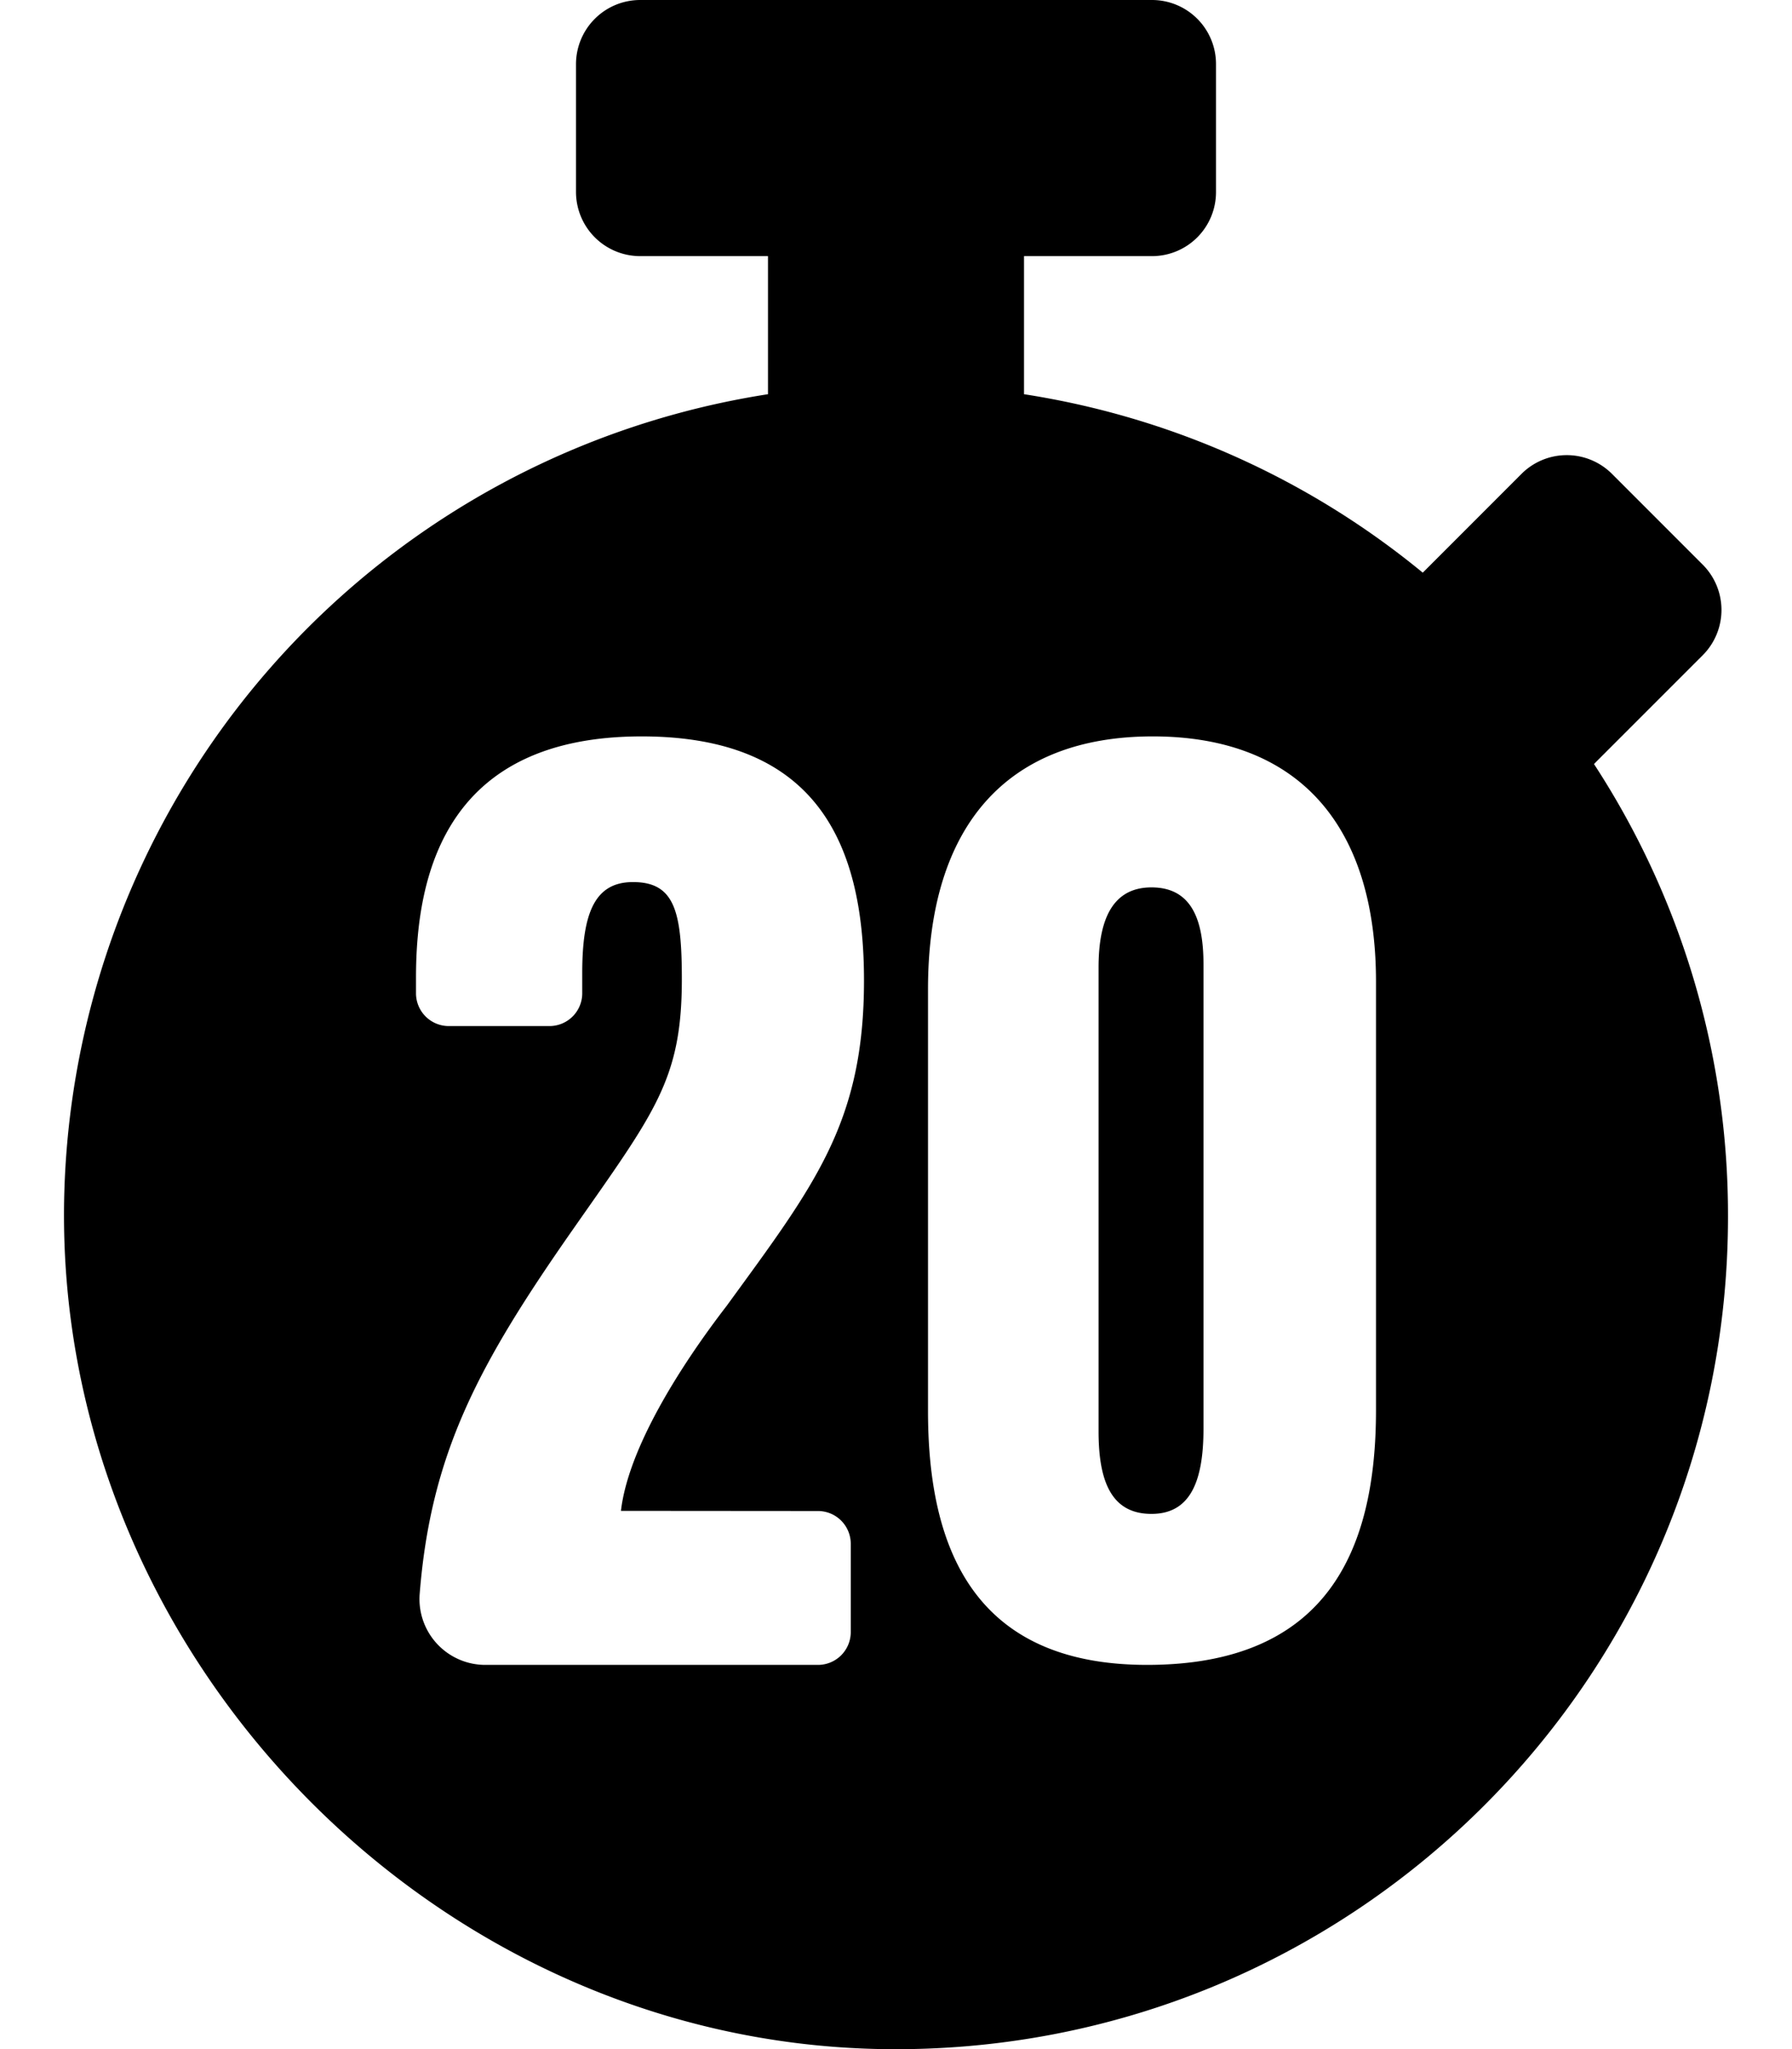
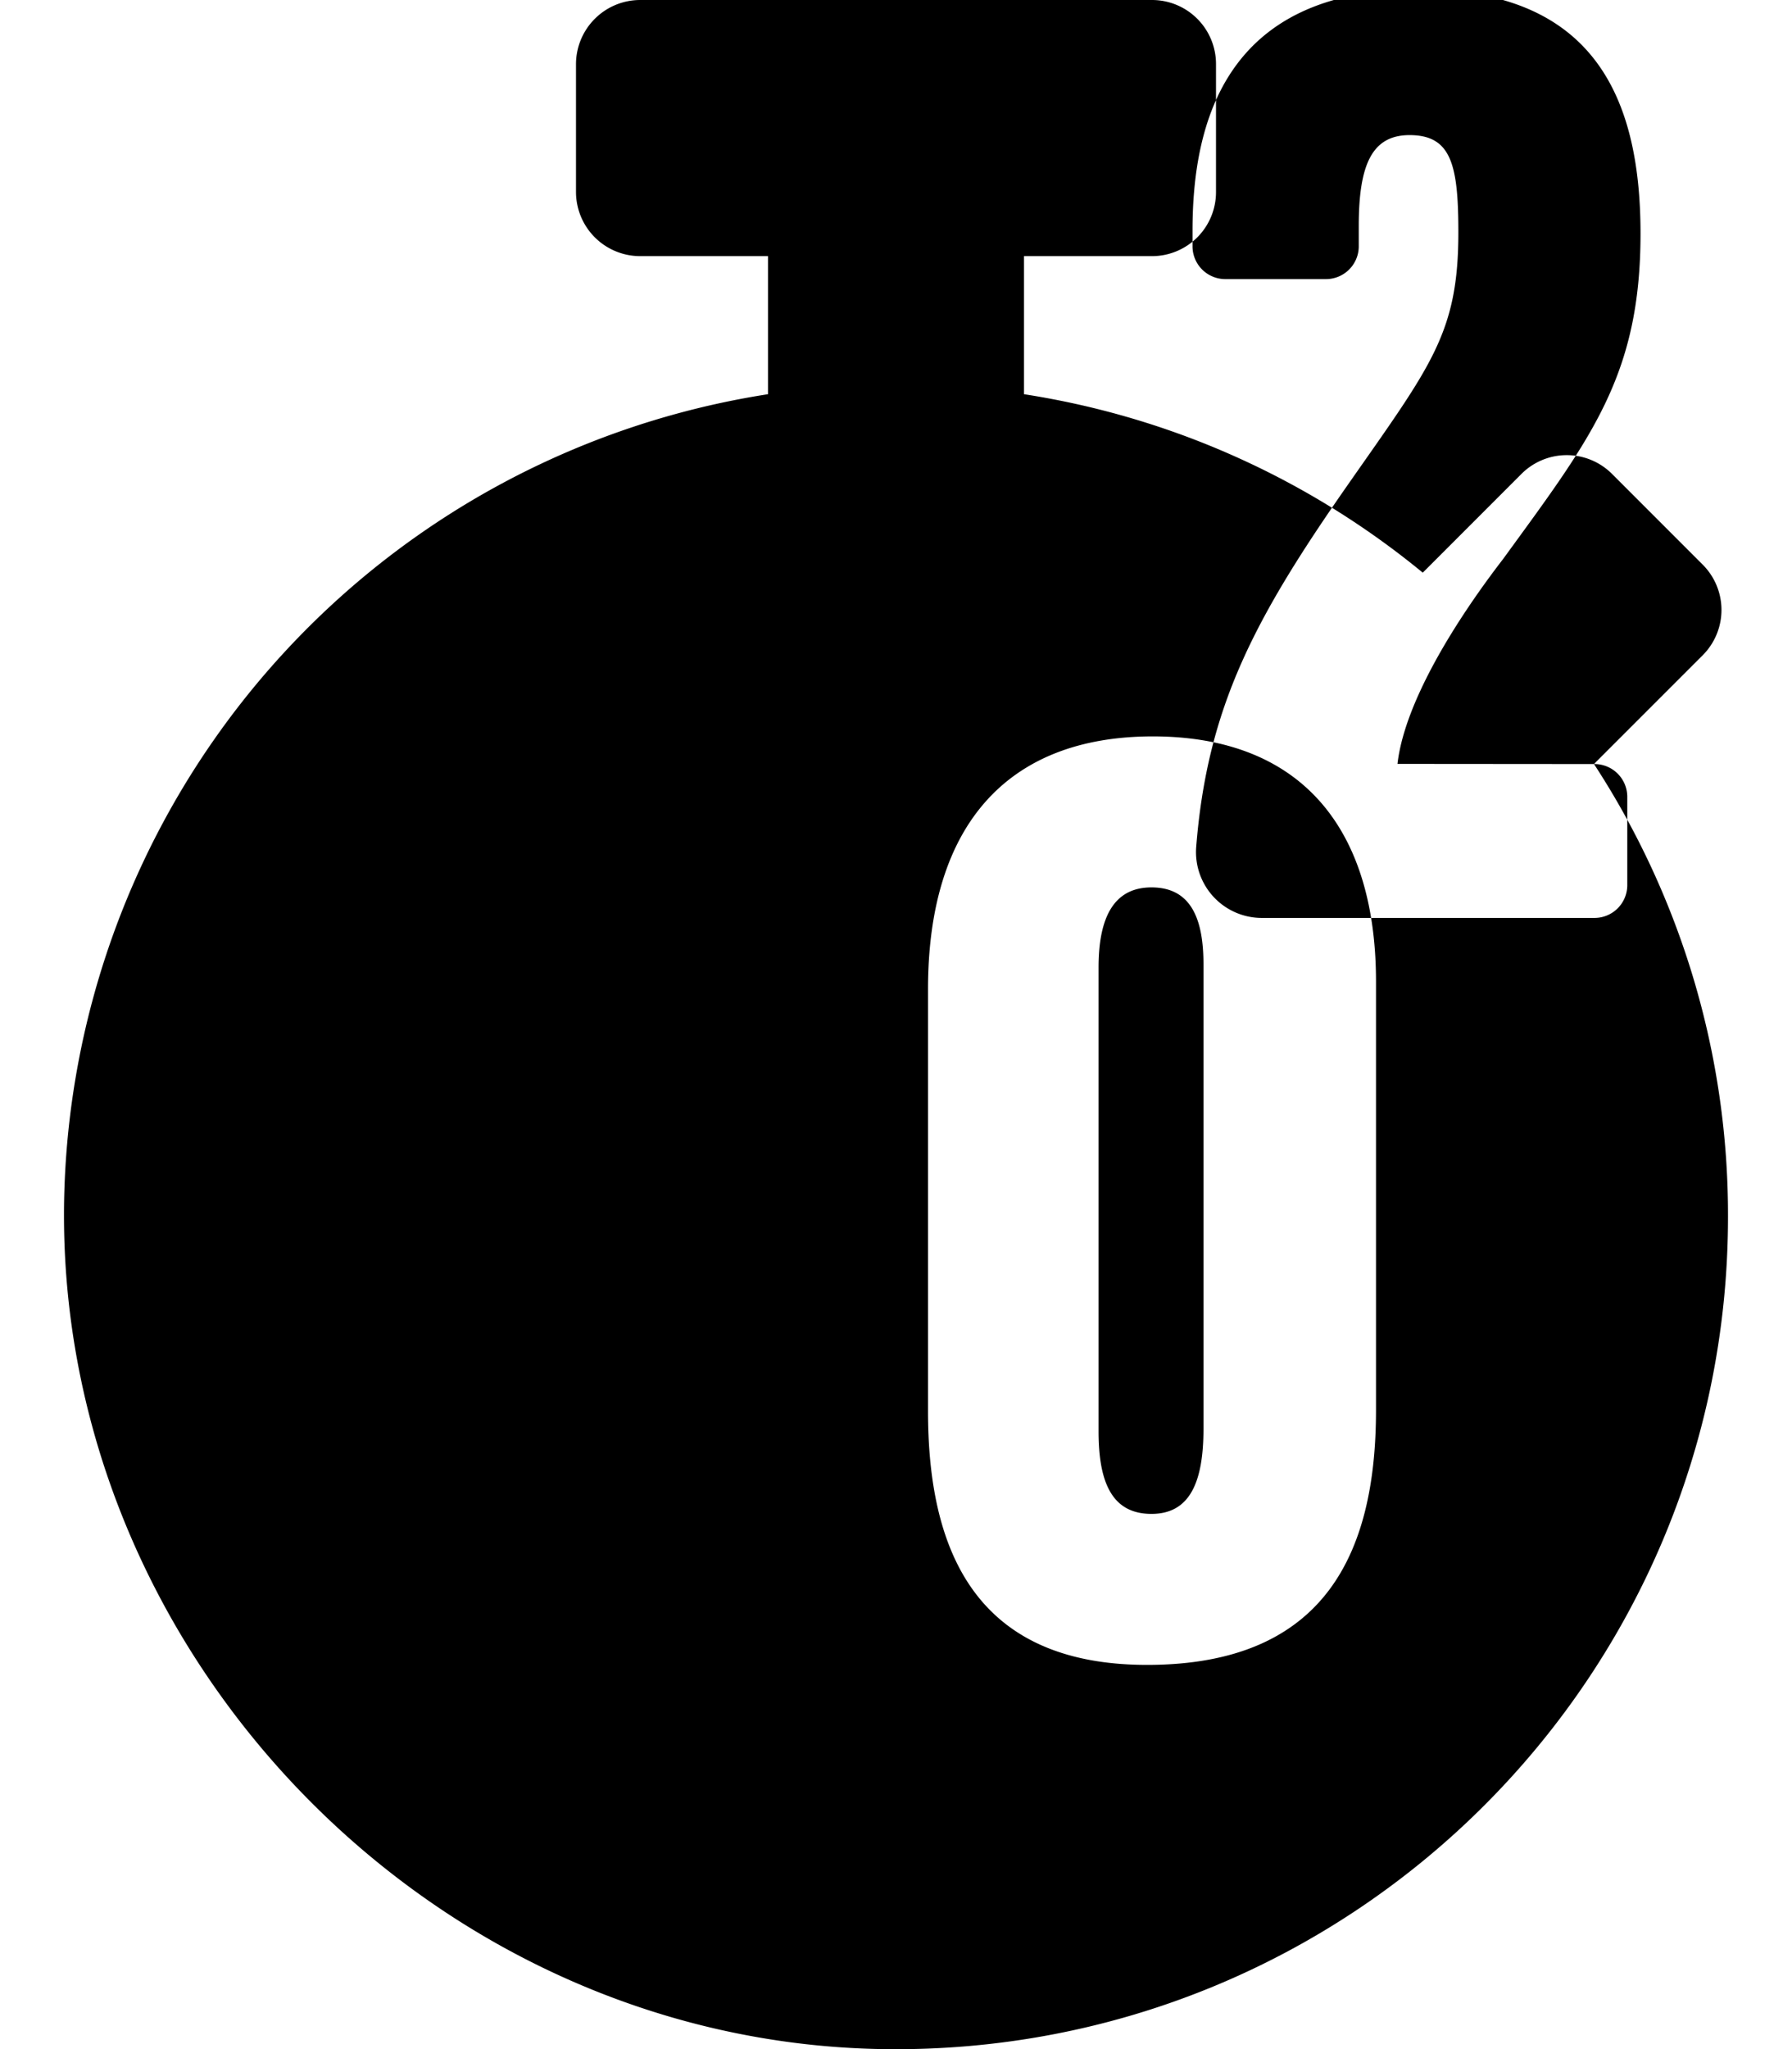
<svg xmlns="http://www.w3.org/2000/svg" viewBox="0 0 448 512">
-   <path d="M398.5 190.91l.59-.61 26.59-26.58a16 16 0 000-22.63L403 118.41a16 16 0 00-22.63 0l-24.68 24.68A206.68 206.68 0 00256 98.5V64h32a16 16 0 0016-16V16a16 16 0 00-16-16H160a16.05 16.05 0 00-16 16v32a16.05 16.05 0 0016 16h32v34.5A207.92 207.92 0 0016.09 297.57C12.64 411.5 106.76 510.22 220.72 512 337.13 513.77 432 420 432 304a206 206 0 00-33.5-113.09zM204.37 377.55a8.2 8.2 0 018.32 8.07v22.31a8.2 8.2 0 01-8.32 8.07h-82.85a16.46 16.46 0 01-16.61-17.62c2.78-35.22 14.67-57.41 38.45-91.37 20.42-29.19 27.1-37.32 27.1-62.34 0-16.92-1.79-24.27-12.21-24.27-9.39 0-12.69 7.4-12.69 22.68v5.23a8.2 8.2 0 01-8.33 8.07h-24.9a8.2 8.2 0 01-8.33-8.07v-4.07c0-27.3 8.48-60.24 56.43-60.24 43 0 55.57 25.85 55.57 61 0 35.58-12.44 51.21-34.35 81.31-11.56 15-24.61 35.57-26.41 51.2zM344 352.32c0 35.16-12.3 63.68-57.23 63.68-43.58 0-54.77-29.52-54.77-63.45V247.22c0-40.73 19.58-63.22 56.2-63.22 36.8 0 55.8 22.64 55.8 61.3zm-56.13-130.59c-9.41 0-13.23 7.5-13.23 20v115.95c0 13.11 3.59 20.59 13.23 20.59s13-8 13-21.27V241.06c.02-11.27-2.99-19.33-13-19.33z" />
+   <path d="M398.5 190.91l.59-.61 26.59-26.58a16 16 0 000-22.63L403 118.41a16 16 0 00-22.63 0l-24.68 24.68A206.68 206.68 0 00256 98.5V64h32a16 16 0 0016-16V16a16 16 0 00-16-16H160a16.05 16.05 0 00-16 16v32a16.05 16.05 0 0016 16h32v34.5A207.92 207.92 0 0016.09 297.57C12.64 411.5 106.76 510.22 220.72 512 337.13 513.77 432 420 432 304a206 206 0 00-33.5-113.09za8.2 8.2 0 018.32 8.07v22.31a8.2 8.2 0 01-8.32 8.07h-82.85a16.46 16.46 0 01-16.61-17.62c2.78-35.22 14.67-57.41 38.45-91.37 20.42-29.19 27.1-37.32 27.1-62.34 0-16.92-1.79-24.27-12.21-24.27-9.39 0-12.69 7.4-12.69 22.68v5.23a8.2 8.2 0 01-8.33 8.07h-24.9a8.2 8.2 0 01-8.33-8.07v-4.07c0-27.3 8.48-60.24 56.43-60.24 43 0 55.57 25.85 55.57 61 0 35.58-12.44 51.21-34.35 81.31-11.56 15-24.61 35.57-26.41 51.2zM344 352.32c0 35.16-12.3 63.68-57.23 63.68-43.58 0-54.77-29.52-54.77-63.45V247.22c0-40.73 19.58-63.22 56.2-63.22 36.8 0 55.8 22.64 55.8 61.3zm-56.13-130.59c-9.41 0-13.23 7.5-13.23 20v115.95c0 13.11 3.59 20.59 13.23 20.59s13-8 13-21.27V241.06c.02-11.27-2.99-19.33-13-19.33z" />
</svg>